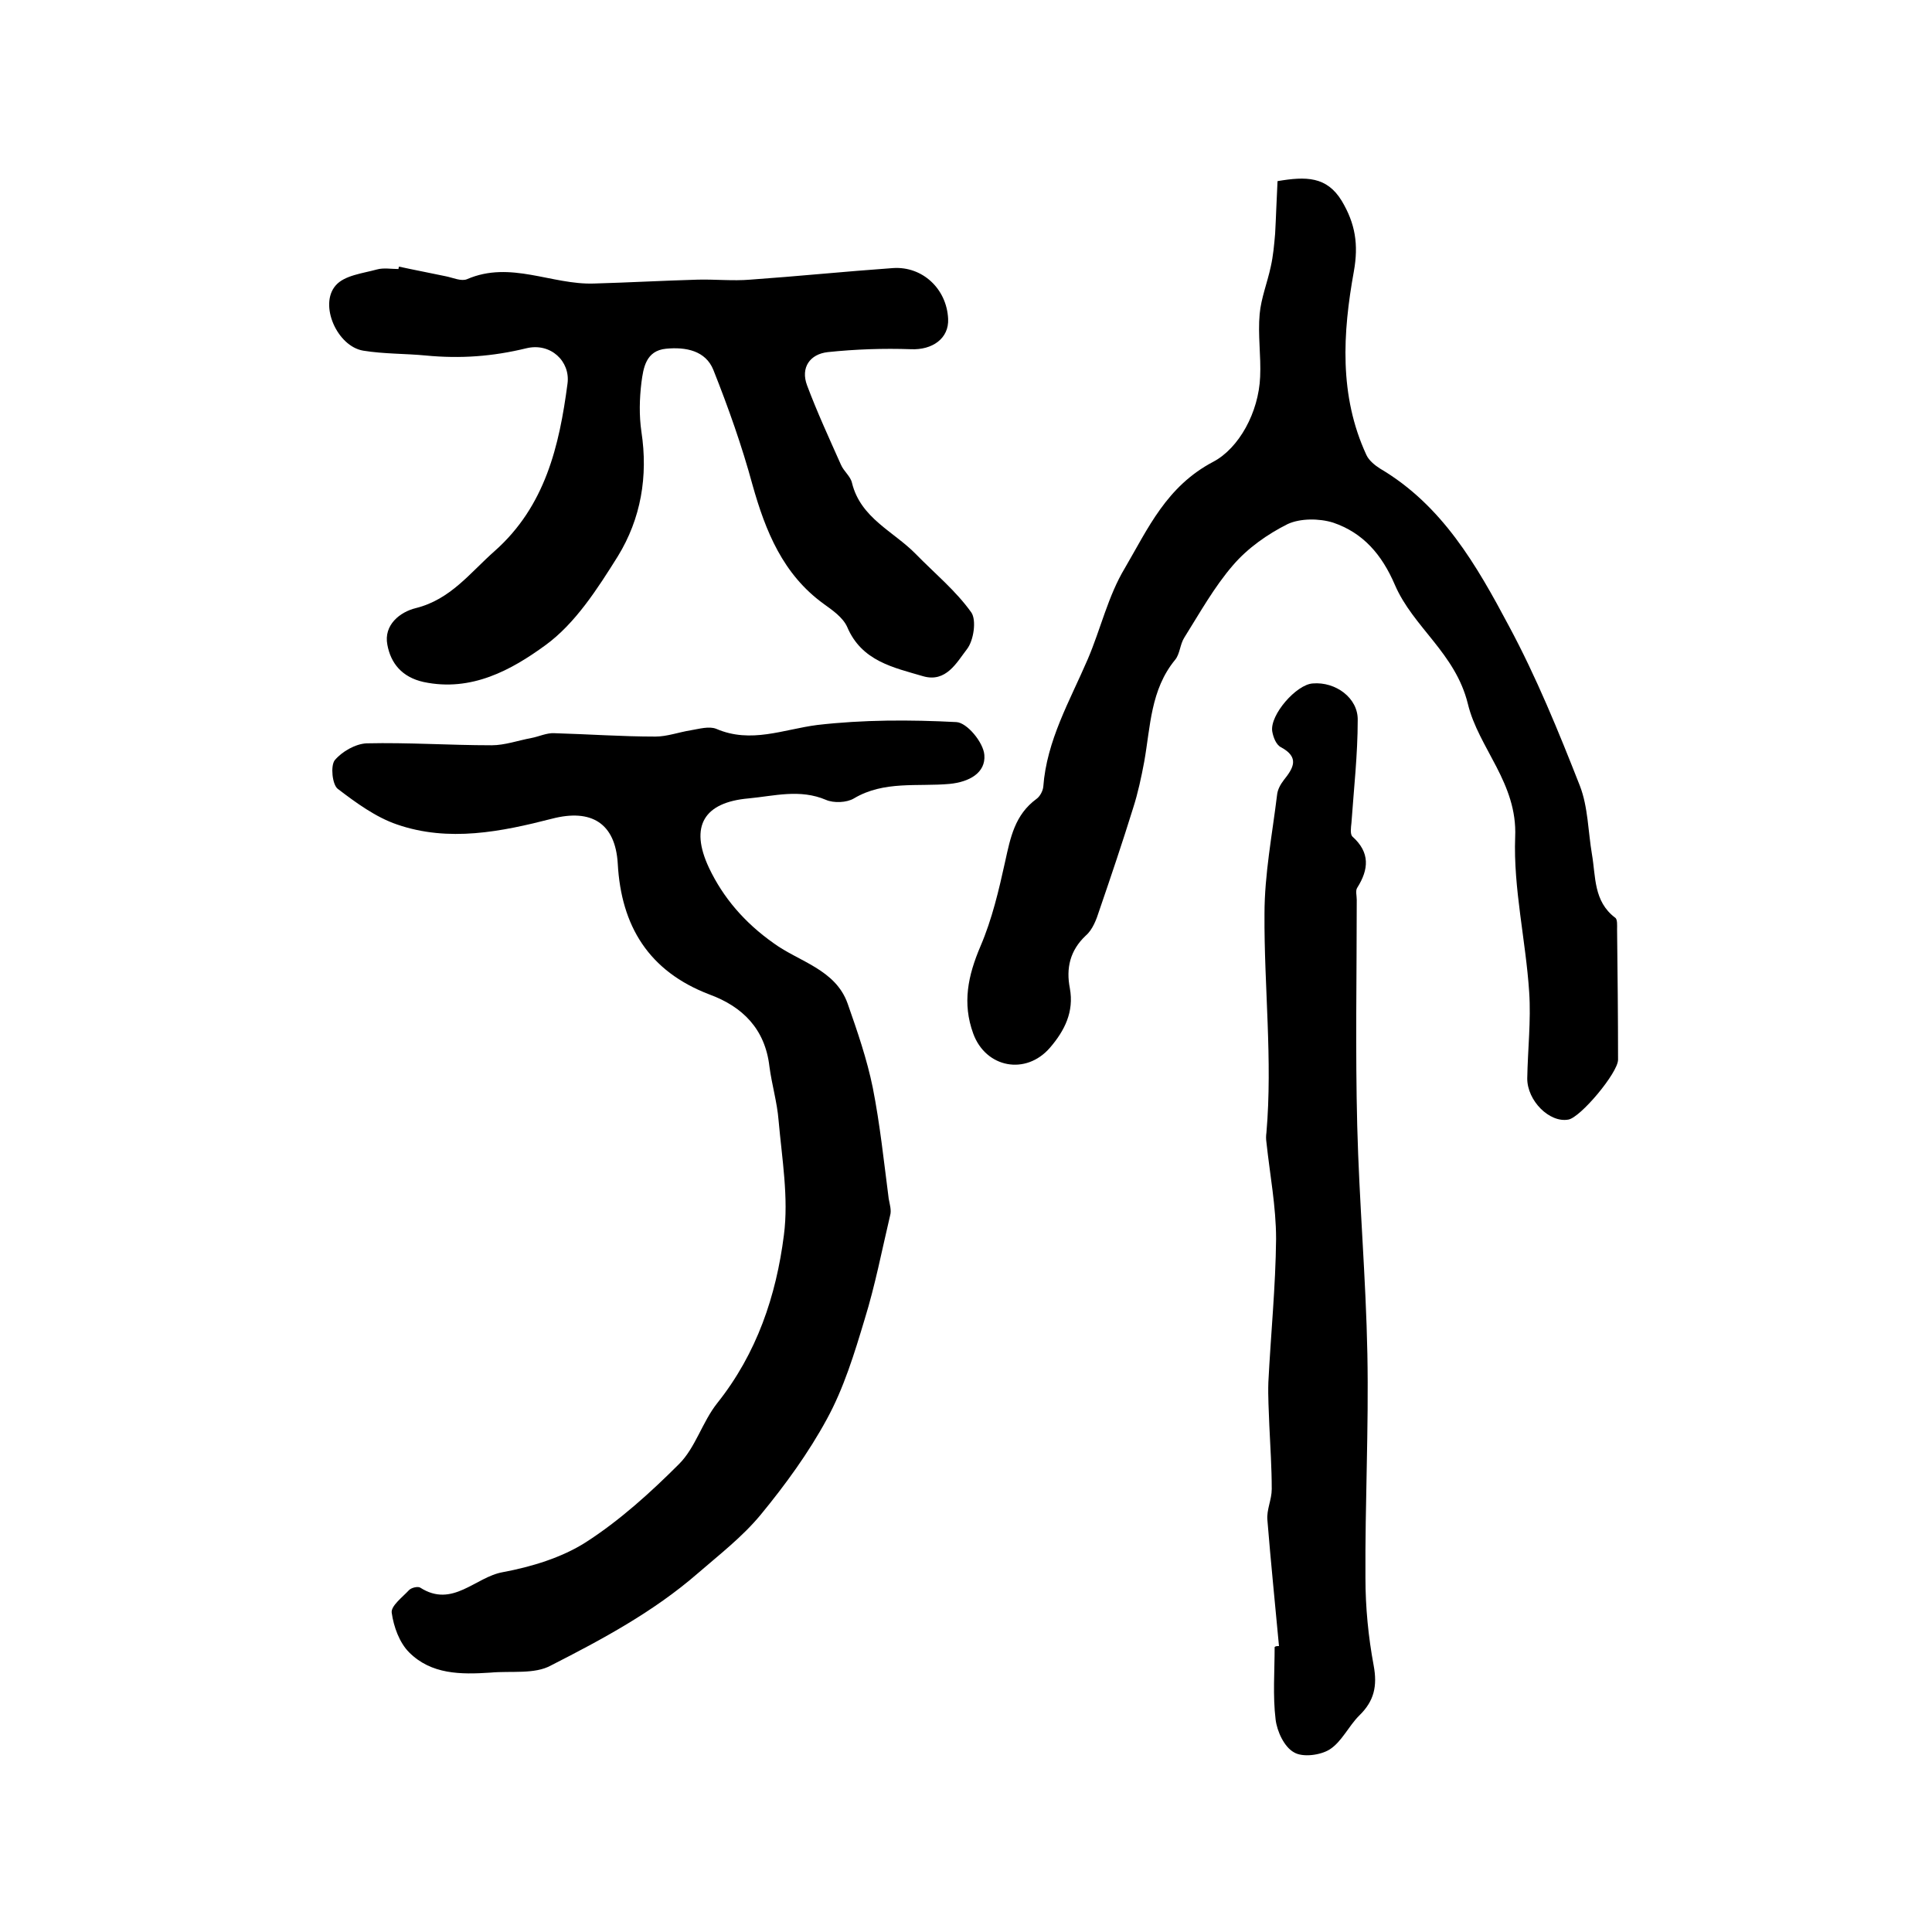
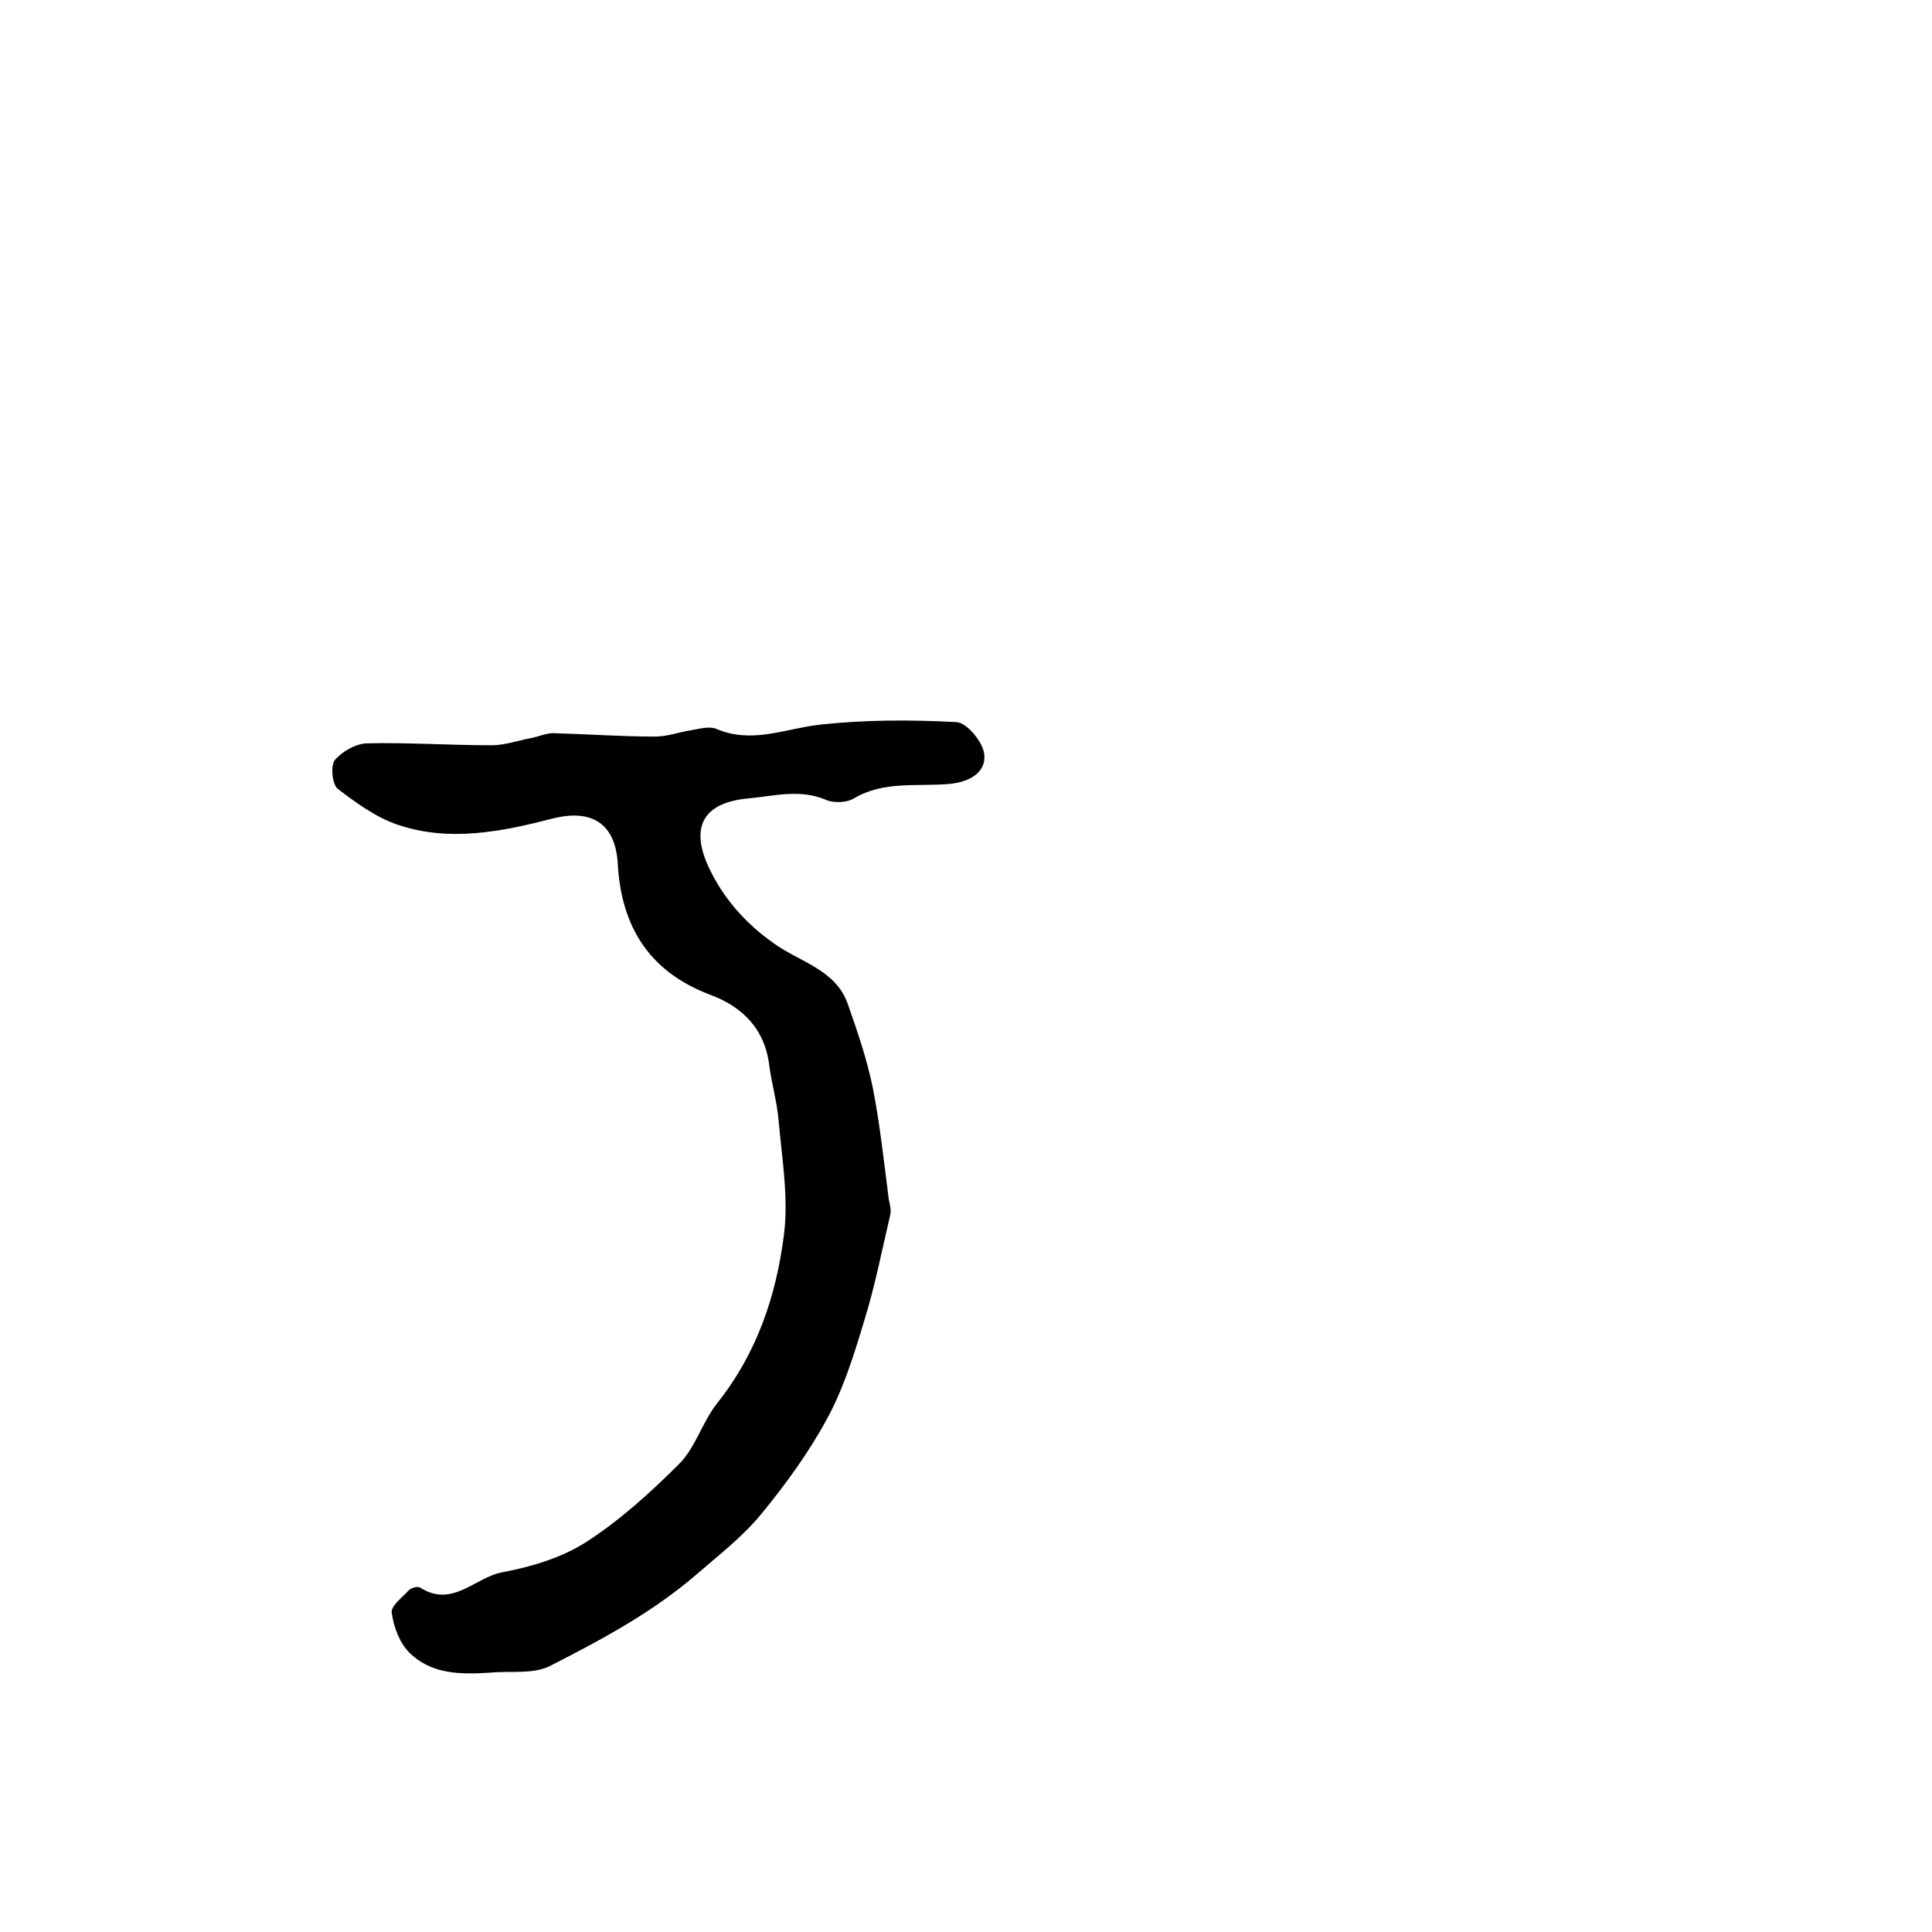
<svg xmlns="http://www.w3.org/2000/svg" version="1.1" id="图层_1" x="0px" y="0px" viewBox="0 0 400 400" style="enable-background:new 0 0 400 400;" xml:space="preserve">
  <style type="text/css">
	.st0{fill:#FFFFFF;}
</style>
  <g>
    <path d="M101.5,346.3c-6.1,0.4-12.2,0.4-16.8-4.2c-2-2-3.2-5.3-3.6-8.2c-0.2-1.4,2.2-3.2,3.6-4.7c0.5-0.5,1.8-0.8,2.3-0.5   c6.7,4.3,11.4-2.2,17.1-3.2c5.9-1.1,12.2-3,17.2-6.2c7-4.5,13.4-10.3,19.3-16.2c3.4-3.4,4.8-8.7,7.9-12.6   c8.2-10.3,12.2-22.2,13.8-34.8c1-7.7-0.4-15.8-1.1-23.7c-0.3-3.8-1.4-7.4-1.9-11.2c-0.9-7.8-5.6-12.4-12.4-14.9   c-12.6-4.8-18.3-14.2-19-27.1c-0.5-8.4-5.5-11.4-13.6-9.3c-10.5,2.7-21.4,4.9-32.1,1.2c-4.4-1.5-8.5-4.5-12.3-7.4   c-1.1-0.9-1.5-4.7-0.6-5.9c1.5-1.8,4.3-3.4,6.6-3.5c8.6-0.2,17.2,0.4,25.9,0.4c2.7,0,5.5-1,8.2-1.5c1.6-0.3,3.2-1.1,4.8-1   c7,0.2,13.9,0.7,20.9,0.7c2.4,0,4.8-0.9,7.3-1.3c1.8-0.3,3.8-0.9,5.3-0.3c7.2,3.1,13.9,0.1,20.9-0.8c9.5-1.1,19.2-1.1,28.8-0.6   c2.2,0.1,5.6,4.2,5.8,6.8c0.3,3.7-3.1,5.6-7.2,6c-6.6,0.6-13.6-0.7-19.8,3c-1.5,0.9-4.2,1-5.8,0.3c-5.4-2.3-10.7-0.8-16-0.3   c-9.2,0.8-12.3,5.7-8.2,14.4c2.9,6.1,7.3,11.3,13.4,15.6c5.2,3.8,12.8,5.4,15.3,12.5c2,5.7,4,11.5,5.2,17.4   c1.5,7.6,2.3,15.3,3.3,23c0.2,1.1,0.6,2.4,0.3,3.4c-1.7,7.2-3.1,14.5-5.3,21.6c-2.1,7-4.3,14.2-7.8,20.6c-3.8,7-8.6,13.6-13.7,19.8   c-3.8,4.6-8.6,8.3-13.1,12.2c-9.1,7.9-19.7,13.6-30.3,19C110.7,346.7,105.8,345.9,101.5,346.3z" />
-     <path d="M264.5,37.5c5.9-1,10.2-1,13.3,4.1c2.8,4.7,3.5,9,2.5,14.6c-2.3,12.7-3.1,25.7,2.6,38c0.5,1.1,1.7,2.1,2.8,2.8   c12.9,7.6,20,20,26.7,32.6c5.7,10.6,10.3,21.9,14.7,33.1c1.7,4.4,1.7,9.5,2.5,14.2c0.8,4.6,0.3,9.7,4.8,13.1   c0.5,0.3,0.4,1.6,0.4,2.4c0.1,9,0.2,18,0.2,27c0,2.7-7.8,12-10.3,12.4c-3.9,0.7-8.5-3.9-8.5-8.5c0.1-6,0.8-12,0.4-17.9   c-0.7-10.7-3.3-21.5-2.9-32.1c0.5-11.2-7.6-18.4-9.8-27.6c-2.6-10.5-11.3-15.8-15.1-24.6c-2.7-6.3-6.6-10.8-12.8-12.9   c-2.9-0.9-6.8-0.9-9.4,0.3c-4.2,2.1-8.3,5-11.3,8.5c-3.9,4.5-6.9,9.9-10.1,15c-0.9,1.4-0.9,3.4-1.9,4.6c-5.1,6.2-5.1,13.8-6.4,21.1   c-0.6,3.2-1.3,6.5-2.3,9.6c-2.2,7.1-4.6,14.2-7,21.2c-0.6,1.9-1.4,4-2.8,5.2c-3.3,3.1-4.1,6.8-3.3,10.9c0.9,4.9-1.1,8.8-4.1,12.3   c-5,5.8-13.3,4.2-15.9-2.9c-2.3-6.3-1.1-12,1.5-18.1c2.4-5.6,3.8-11.6,5.1-17.5c1.1-5,2-9.7,6.5-13c0.7-0.5,1.3-1.6,1.4-2.5   c0.7-9.6,5.5-17.8,9.2-26.4c2.7-6.3,4.2-13.1,7.7-18.9c4.8-8.2,8.6-16.9,18.3-22c5.3-2.8,9.4-10.2,9.7-17.6c0.2-4.3-0.5-8.7-0.1-13   c0.3-3.3,1.6-6.5,2.3-9.8c0.5-2.2,0.7-4.5,0.9-6.8C264.2,44.8,264.3,41.2,264.5,37.5z" />
-     <path d="M82.6,55.2c3.2,0.7,6.4,1.3,9.7,2c1.5,0.3,3.2,1.1,4.4,0.6c9-3.9,17.5,1.2,26.3,0.9c7.1-0.2,14.3-0.6,21.4-0.8   c3.6-0.1,7.3,0.3,10.9,0c9.9-0.7,19.7-1.7,29.6-2.4c6.1-0.4,11.1,4.3,11.4,10.5c0.2,4.1-3.3,6.5-7.7,6.3c-5.7-0.2-11.5,0-17.2,0.6   c-3.7,0.4-5.7,3.2-4.3,6.9c2.1,5.6,4.6,11,7,16.4c0.6,1.4,2,2.4,2.3,3.8c1.8,7.3,8.6,10,13.2,14.7c3.9,4,8.3,7.6,11.5,12.1   c1.1,1.6,0.5,5.8-0.9,7.6c-2.1,2.7-4.3,7-9.1,5.6c-6.1-1.8-12.7-3.1-15.7-10.2c-0.9-2-3.1-3.5-4.9-4.8c-8.4-6.1-12-15-14.7-24.6   c-2.2-8.1-5-16-8.1-23.8c-1.6-4-5.7-4.8-9.8-4.4c-4.2,0.4-4.7,4-5.1,7c-0.4,3.3-0.5,6.8,0,10.2c1.4,9.2-0.1,18-4.9,25.8   c-4.2,6.7-8.8,13.9-15,18.4c-7,5.1-15.3,9.7-25.2,7.6c-4.5-1-6.8-3.9-7.5-7.7c-0.8-4.1,2.6-6.8,5.9-7.6c7.2-1.8,11.2-7.3,16.3-11.8   c10.5-9.3,13.4-21.8,15.1-34.7c0.6-4.6-3.5-8.5-8.5-7.3c-7,1.7-13.6,2.2-20.9,1.5c-4.1-0.4-8.6-0.3-12.9-1   c-5.4-0.9-9.2-9.5-5.7-13.5c1.8-2.1,5.6-2.5,8.5-3.3c1.4-0.4,3-0.1,4.5-0.1C82.5,55.5,82.6,55.3,82.6,55.2z" />
-     <path d="M264.8,340.8c-0.8-8.7-1.7-17.4-2.4-26.1c-0.2-2.1,0.9-4.2,0.9-6.4c0-4.4-0.3-8.8-0.5-13.2c-0.1-3-0.3-5.9-0.2-8.9   c0.5-9.9,1.5-19.8,1.6-29.7c0-6.7-1.3-13.4-2-20c-0.1-0.7-0.1-1.3,0-2c1.3-15.1-0.5-30.2-0.4-45.3c0-8.2,1.6-16.4,2.6-24.6   c0.1-1.1,0.7-2.2,1.4-3.1c2-2.5,3.3-4.7-0.6-6.8c-1-0.5-1.6-2.1-1.8-3.3c-0.5-3.4,5-9.7,8.4-9.9c4.7-0.4,9.4,3,9.3,7.6   c0,7.1-0.8,14.2-1.3,21.3c-0.1,0.9-0.3,2.3,0.2,2.8c3.7,3.3,3.4,6.8,1,10.6c-0.4,0.6-0.1,1.6-0.1,2.5c0,15.6-0.3,31.2,0.1,46.8   c0.4,15.7,1.8,31.5,2.1,47.2c0.3,15.5-0.5,30.9-0.4,46.4c0,6.1,0.6,12.2,1.7,18.1c0.8,4.3,0.1,7.4-3,10.4c-2.2,2.2-3.6,5.4-6.1,7   c-1.9,1.2-5.6,1.7-7.4,0.6c-2-1.1-3.5-4.3-3.8-6.8c-0.6-4.9-0.2-10-0.2-15C264.1,340.8,264.4,340.8,264.8,340.8z" />
  </g>
</svg>